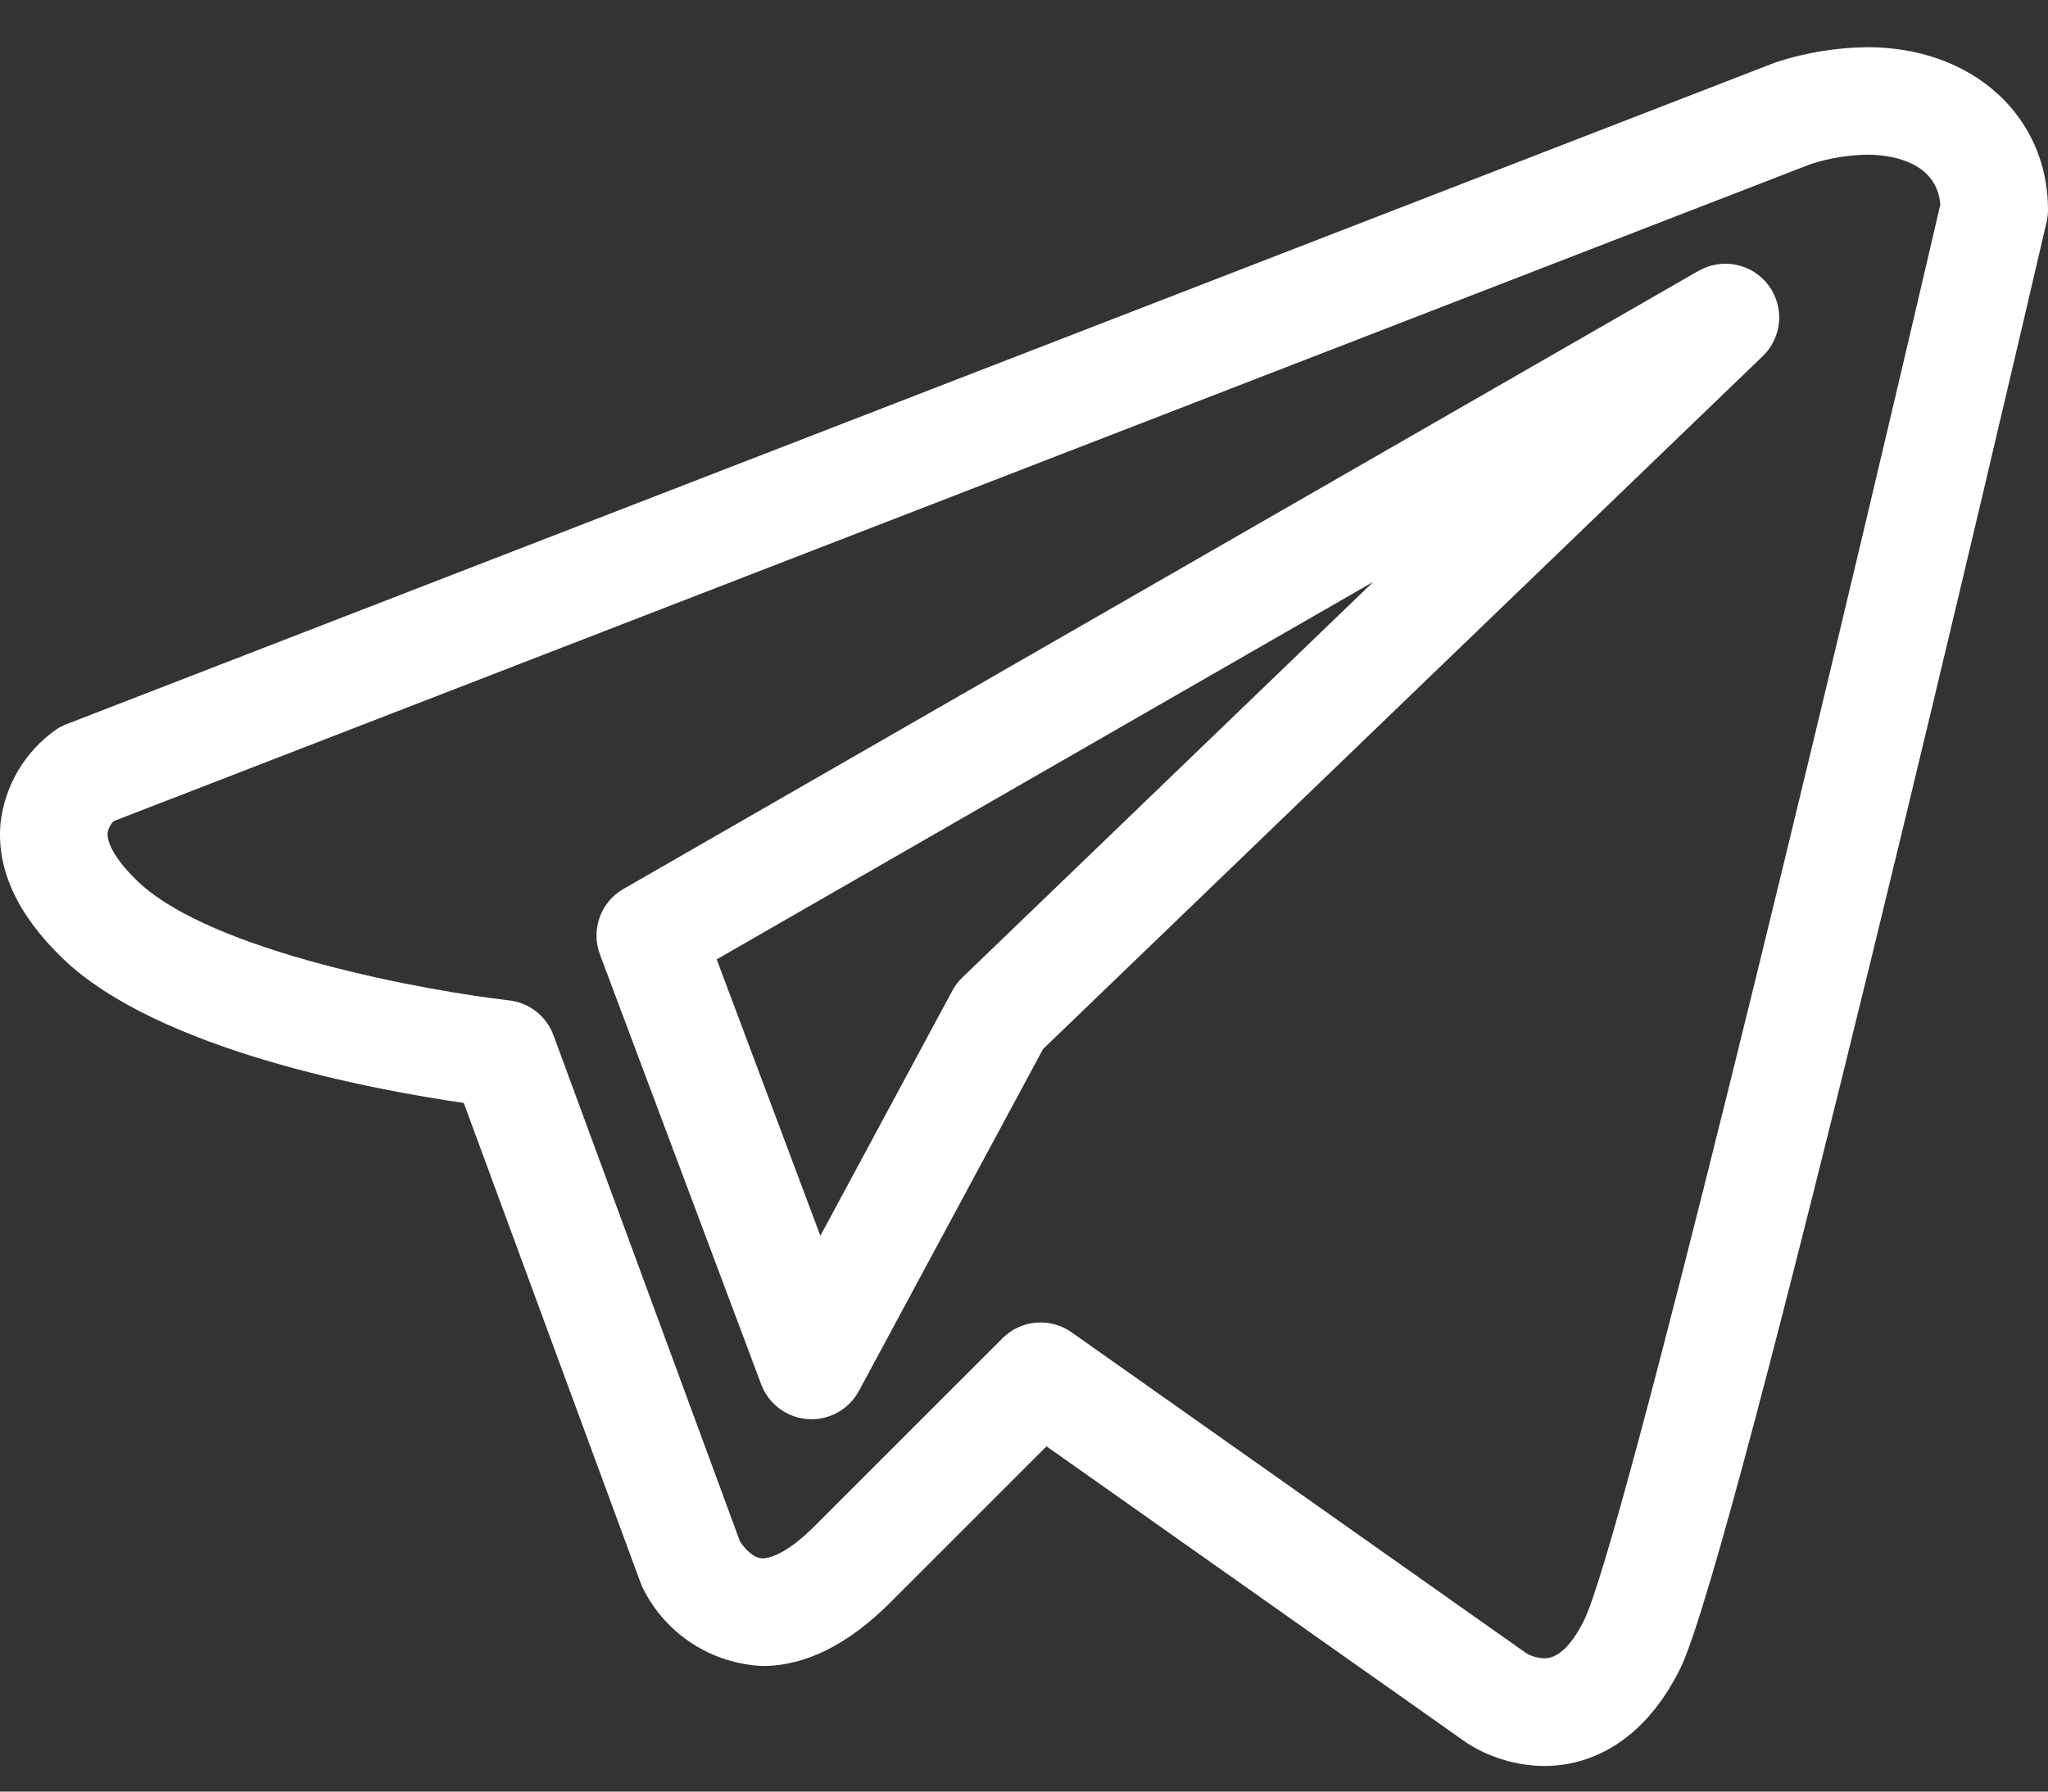
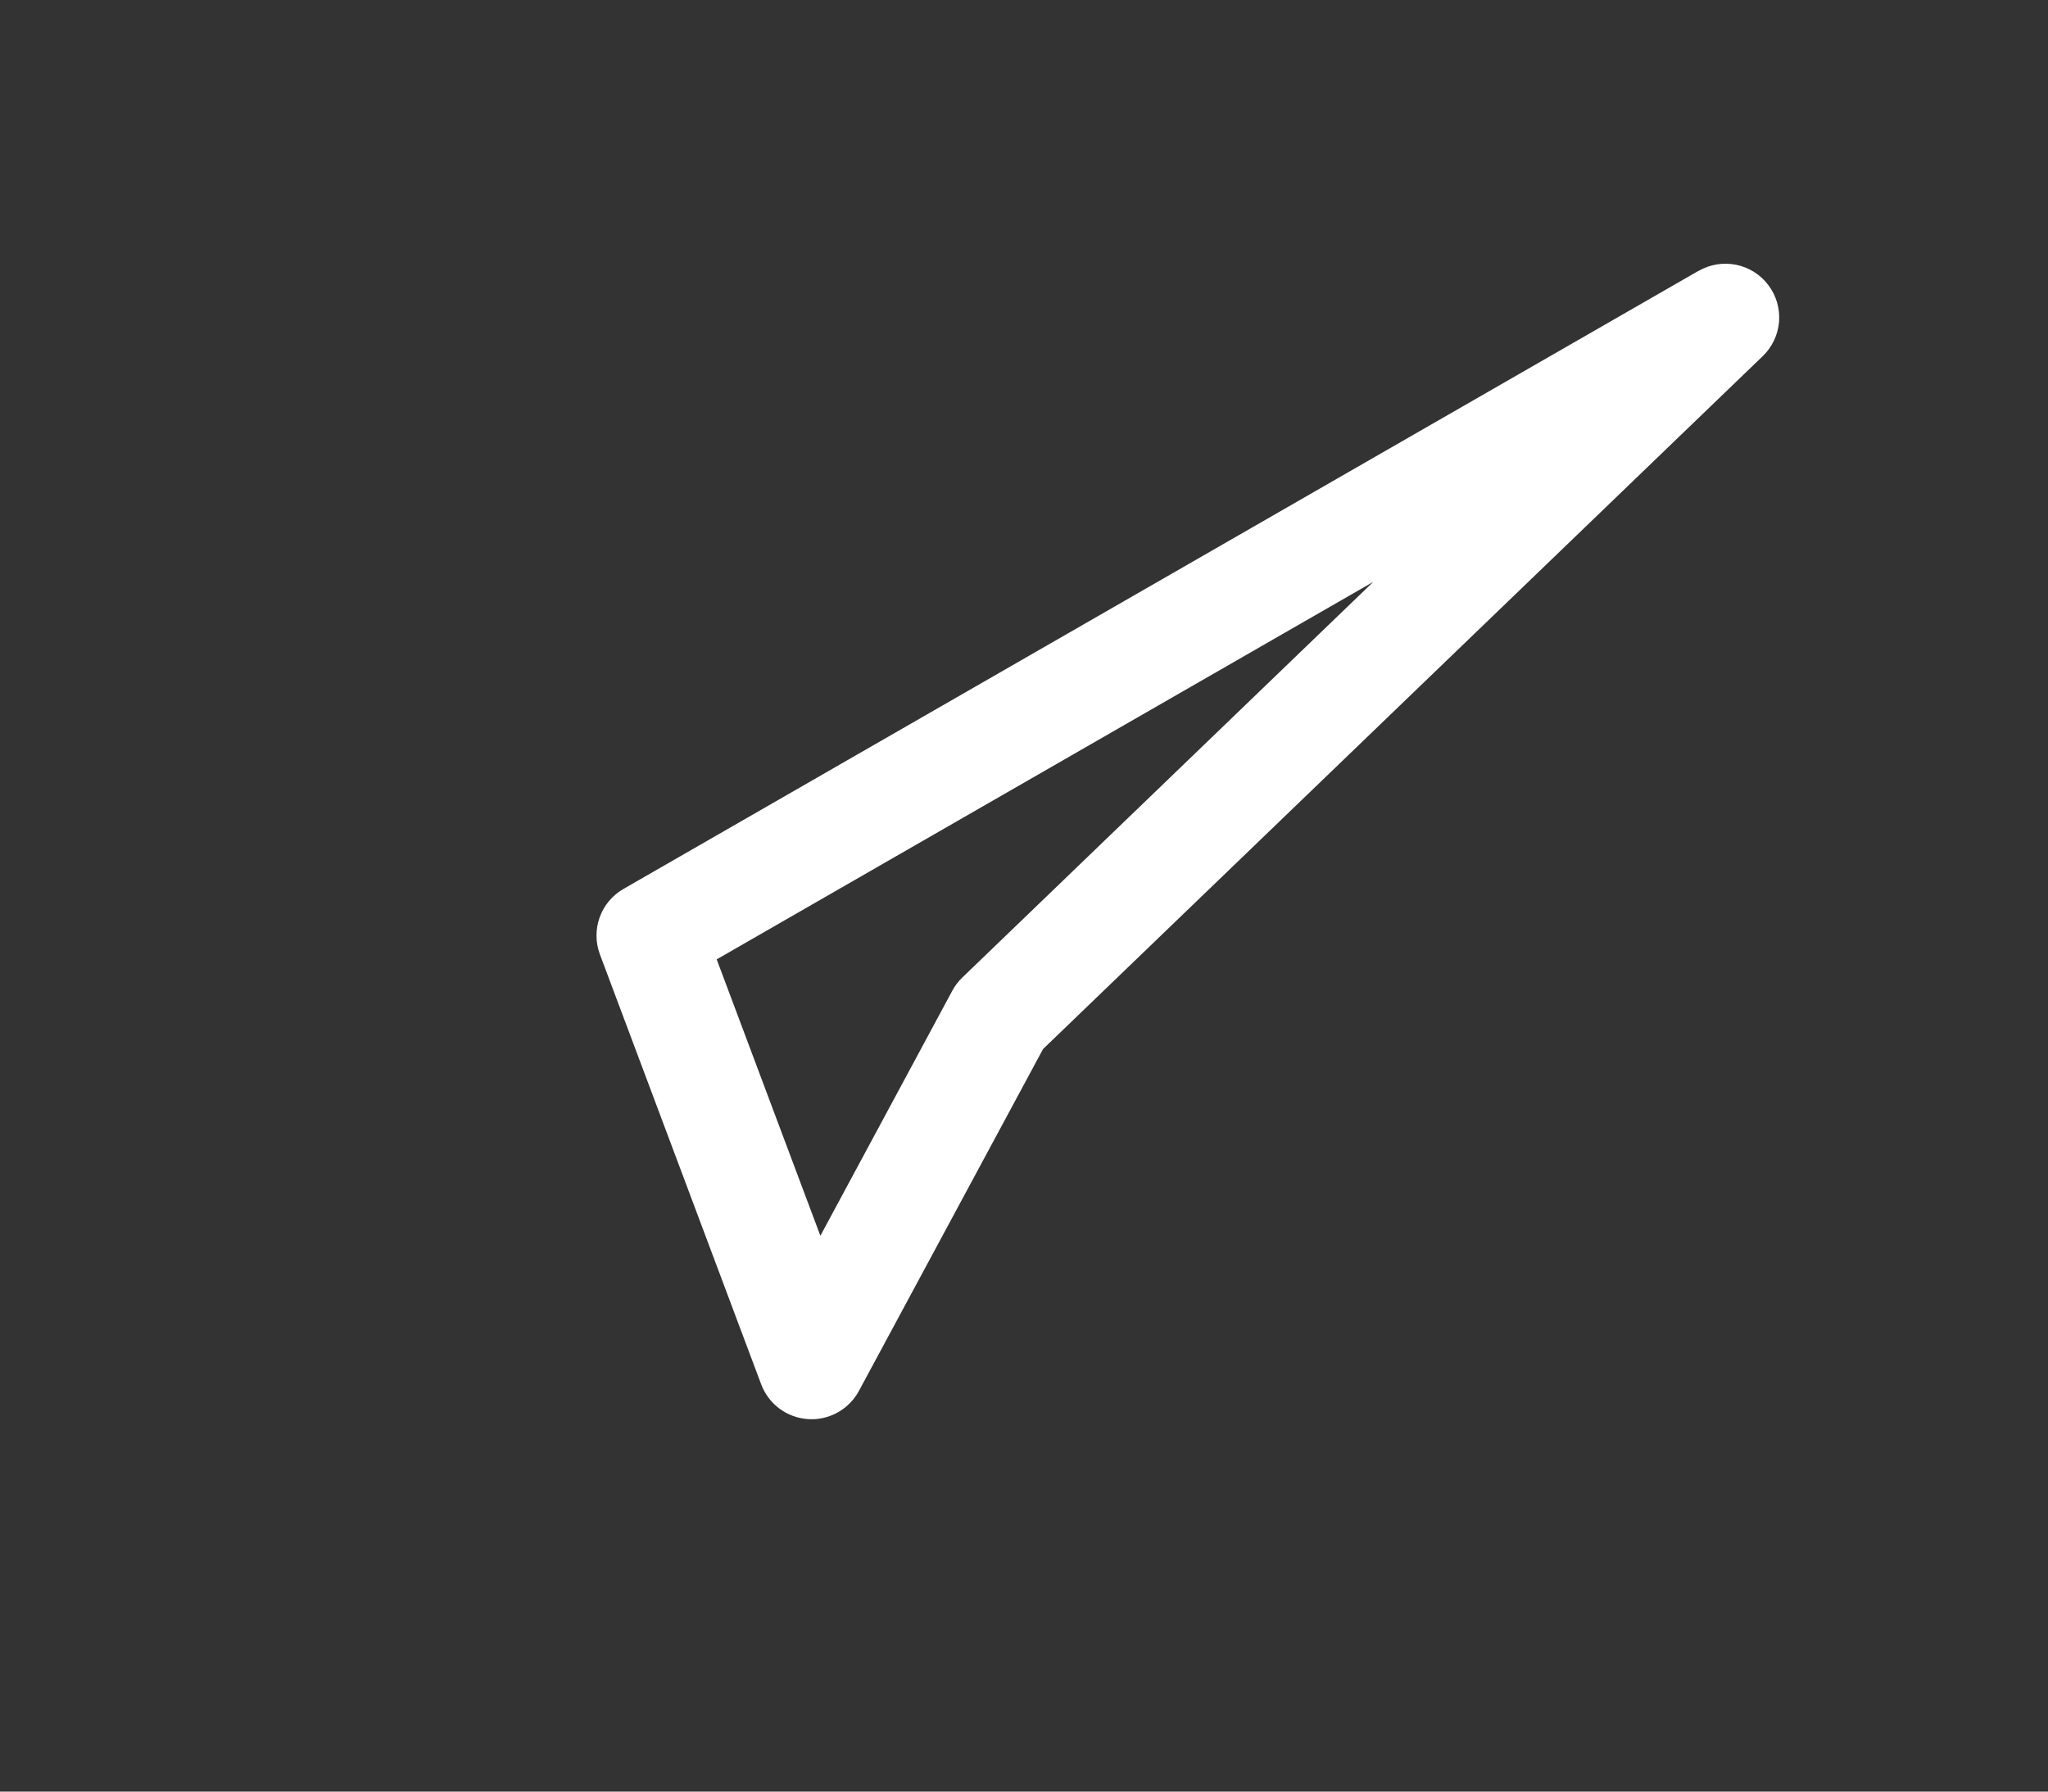
<svg xmlns="http://www.w3.org/2000/svg" width="40" height="35" viewBox="0 0 40 35" fill="none">
  <rect x="0" y="0" width="40" height="35" fill="#333333" stroke="none" />
-   <path d="M36.475 0.922C35.875 0.928 35.28 1.025 34.709 1.209C34.687 1.216 34.666 1.224 34.644 1.232L1.297 14.148C1.225 14.176 1.157 14.211 1.094 14.254C0.794 14.464 0.542 14.737 0.355 15.052C0.168 15.368 0.051 15.72 0.01 16.084C-0.071 16.979 0.336 17.864 1.218 18.717C3.084 20.525 7.366 21.302 9.058 21.547L12.513 30.926C12.526 30.962 12.542 30.998 12.559 31.032C12.778 31.471 13.11 31.843 13.522 32.109C13.933 32.375 14.409 32.526 14.898 32.546C15.729 32.546 16.567 32.128 17.39 31.305L20.44 28.255L28.642 34.045L28.666 34.061C29.115 34.344 29.635 34.496 30.167 34.5C30.801 34.5 31.989 34.254 32.812 32.607C33.886 30.459 39.353 7.007 39.972 4.339C39.991 4.261 40 4.181 40 4.101C40 2.259 38.517 0.922 36.475 0.922ZM30.933 31.667C30.765 32 30.497 32.397 30.165 32.397C30.045 32.393 29.928 32.362 29.822 32.305L20.929 26.027C20.726 25.884 20.48 25.818 20.233 25.839C19.987 25.86 19.756 25.968 19.581 26.143L15.906 29.817C15.325 30.398 14.988 30.444 14.898 30.444C14.69 30.444 14.512 30.203 14.452 30.111L10.81 20.224C10.742 20.041 10.626 19.881 10.473 19.761C10.319 19.64 10.136 19.565 9.943 19.543C8.414 19.369 4.128 18.61 2.679 17.207C2.123 16.67 2.096 16.362 2.101 16.28C2.113 16.19 2.156 16.105 2.221 16.041L35.369 3.204C35.727 3.089 36.1 3.028 36.476 3.022C36.798 3.022 37.825 3.094 37.897 3.998C35.483 14.377 31.66 30.215 30.933 31.667H30.933Z" fill="white" />
  <path d="M33.176 5.29L12.177 17.366C11.961 17.49 11.796 17.686 11.712 17.921C11.628 18.155 11.63 18.412 11.717 18.645L14.867 27.044C14.938 27.233 15.062 27.398 15.223 27.518C15.385 27.638 15.578 27.709 15.779 27.723C15.803 27.723 15.827 27.726 15.851 27.726C16.04 27.726 16.226 27.674 16.389 27.577C16.551 27.48 16.685 27.34 16.775 27.174L20.372 20.494L34.428 6.958C34.613 6.78 34.726 6.541 34.747 6.286C34.767 6.03 34.694 5.776 34.539 5.571C34.386 5.366 34.162 5.225 33.911 5.173C33.66 5.122 33.398 5.164 33.176 5.292V5.29ZM18.797 19.095C18.718 19.17 18.652 19.257 18.601 19.352L16.023 24.142L13.998 18.742L26.822 11.367L18.797 19.095Z" fill="white" />
</svg>